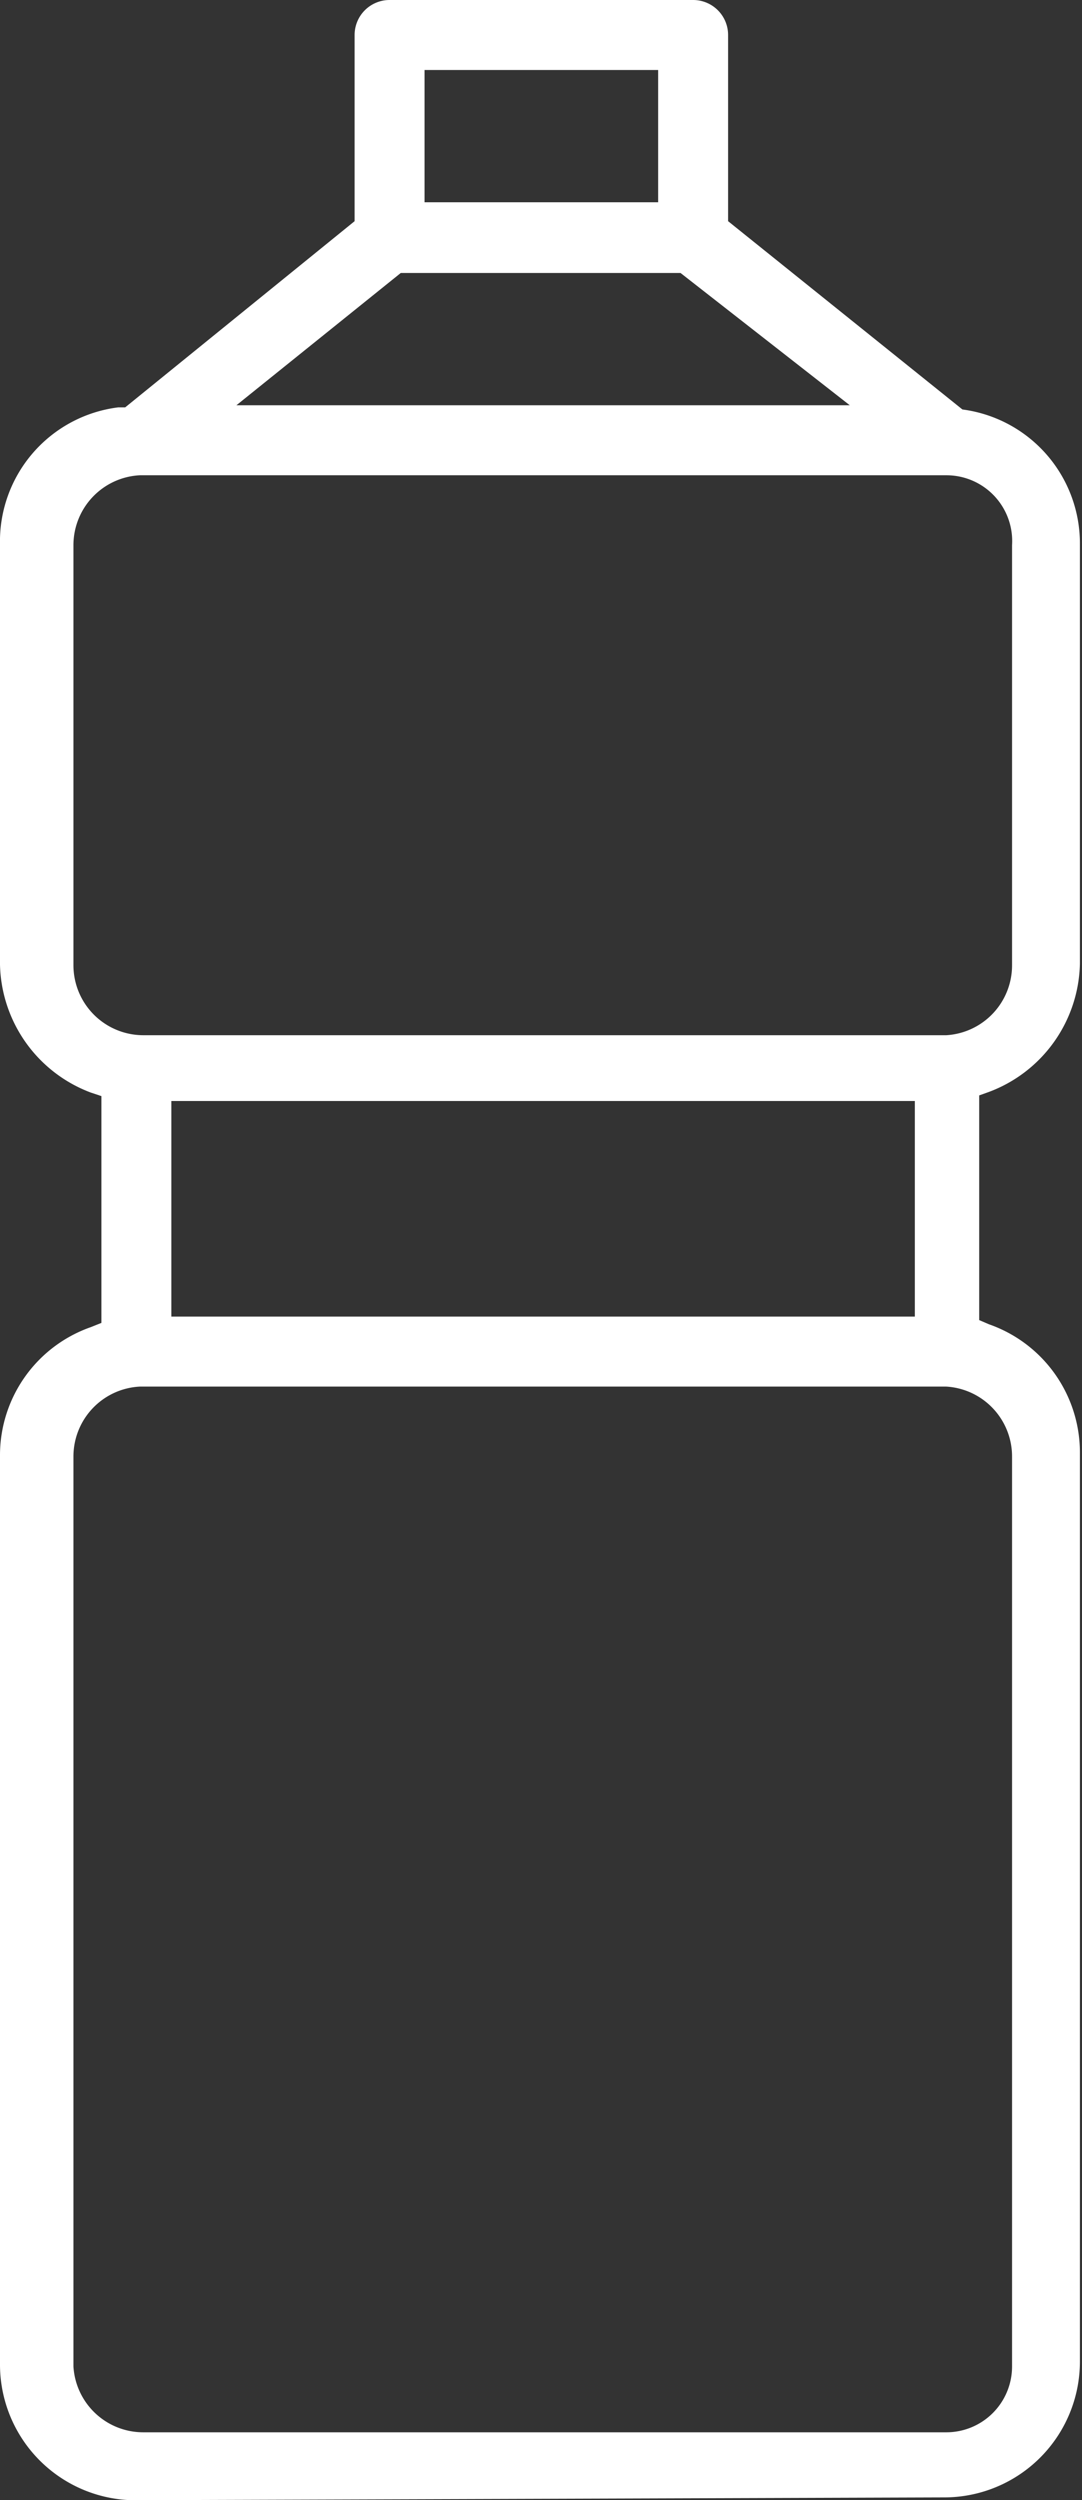
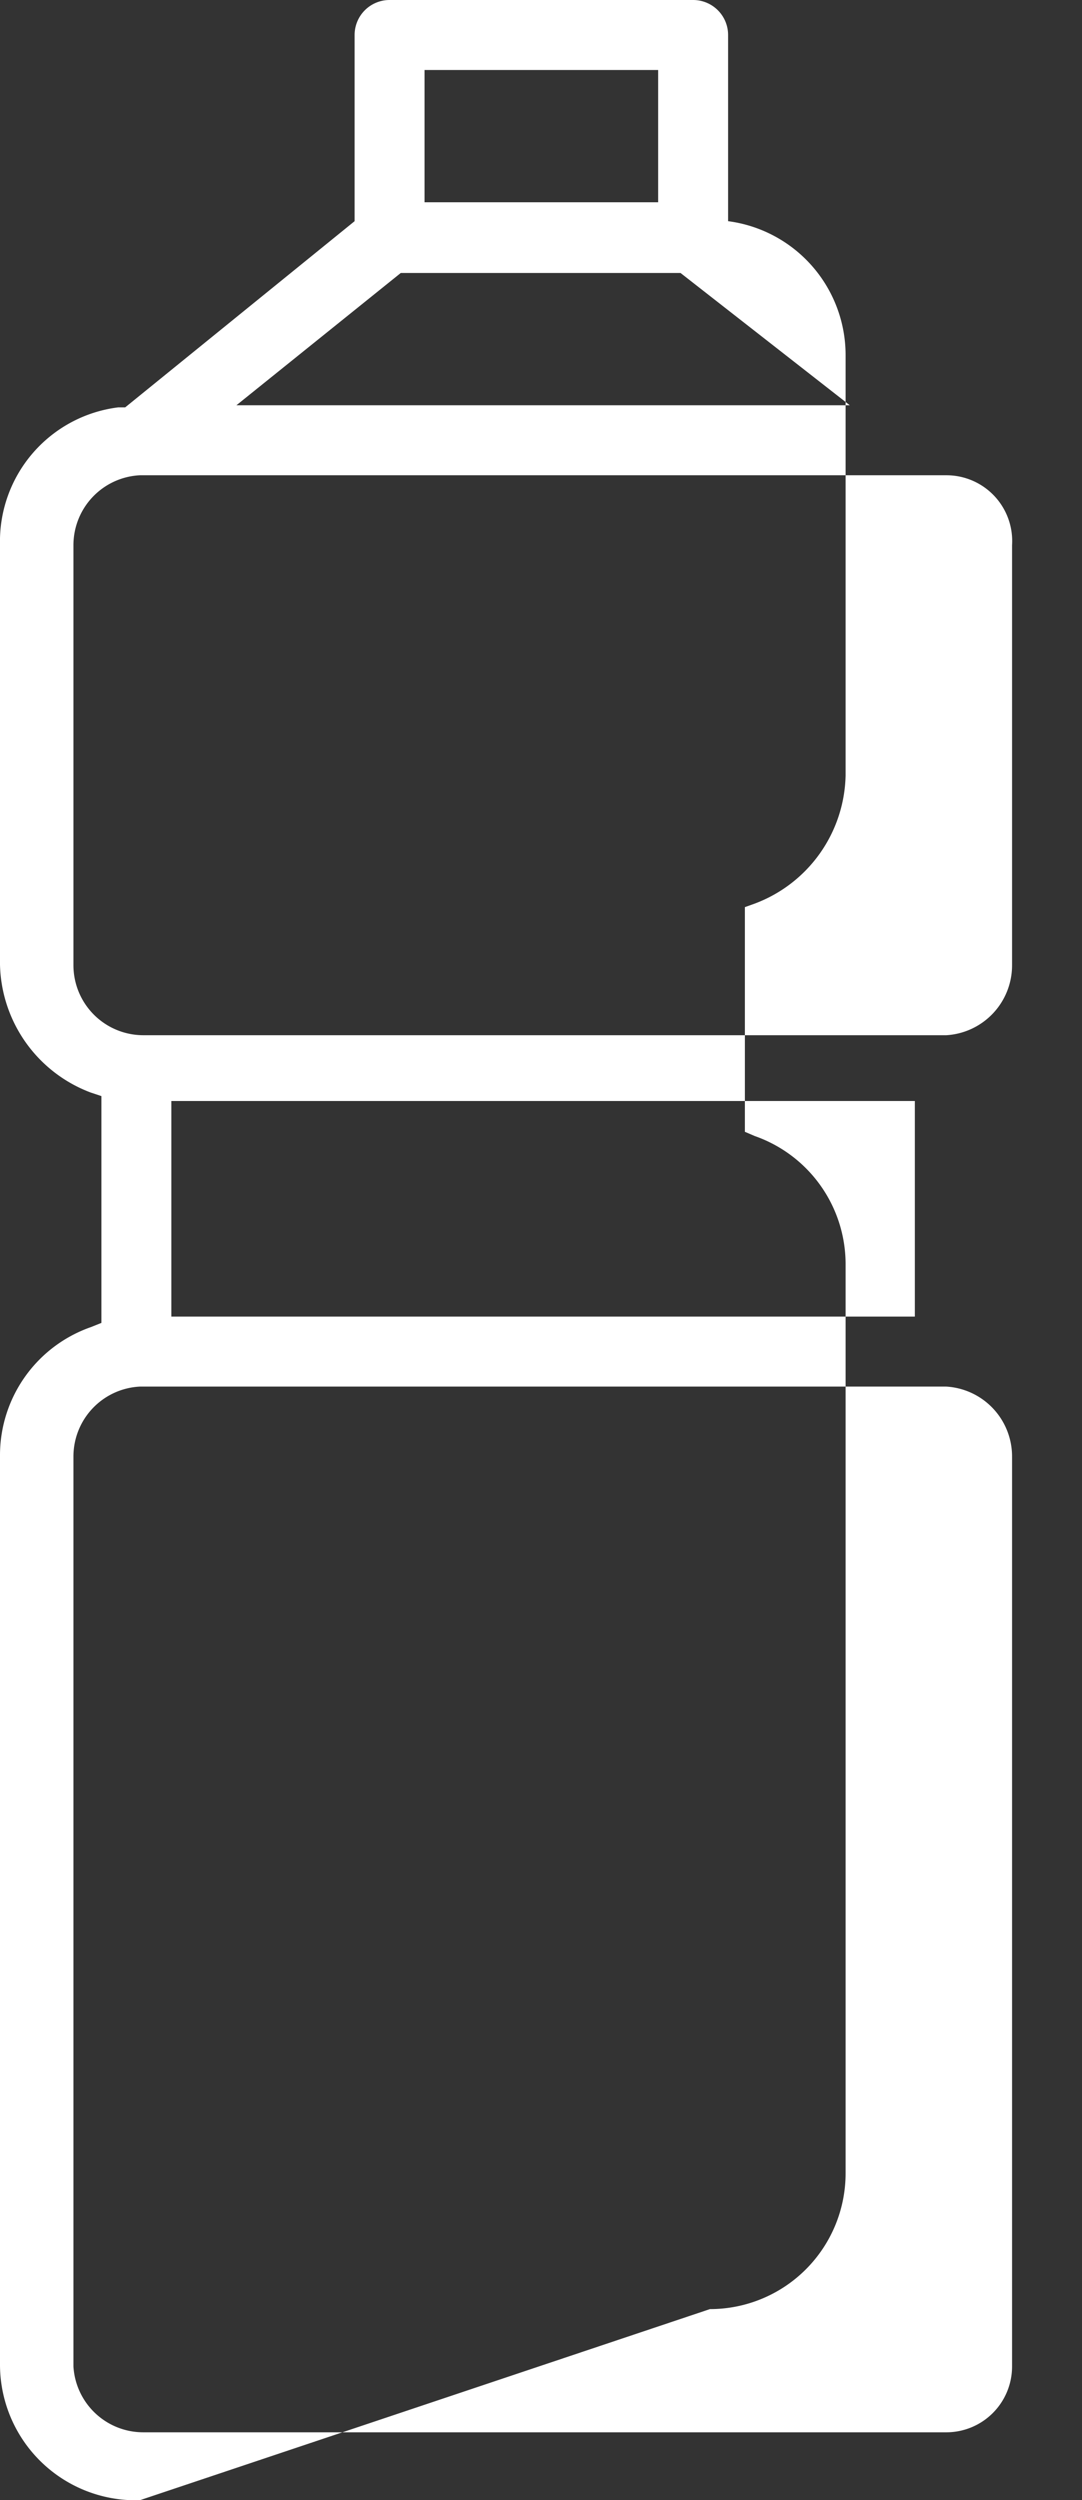
<svg xmlns="http://www.w3.org/2000/svg" viewBox="0 0 15.47 35.72">
  <rect x="0" y="0" width="15.47" height="35.72" fill="#333333" stroke="none" />
  <defs>
    <style>.cls-1{fill:#fff;}</style>
  </defs>
  <g id="レイヤー_3" data-name="レイヤー 3">
-     <path class="cls-1" d="M2,35.72A1.94,1.94,0,0,1,0,33.78v-13a1.94,1.94,0,0,1,1.3-1.82l.15-.06V15.66l-.15-.05A2,2,0,0,1,0,13.78v-6A1.93,1.93,0,0,1,1.69,5.82l.1,0L5.07,3.16V.5a.5.5,0,0,1,.5-.5H9.91a.5.5,0,0,1,.5.5V3.16l3.35,2.69,0,0a1.93,1.93,0,0,1,1.68,1.92v6a2,2,0,0,1-1.3,1.83l-.14.05v3.21l.14.06a1.94,1.94,0,0,1,1.3,1.82v13a1.94,1.94,0,0,1-1.94,1.94ZM2,19.81a1,1,0,0,0-.95,1v13a1,1,0,0,0,1,.94H13.53a.94.94,0,0,0,.94-.94v-13a1,1,0,0,0-.94-1Zm11.08-1V15.73H2.45v3.08ZM2,6.79a1,1,0,0,0-.95,1v6a1,1,0,0,0,1,1H13.53a1,1,0,0,0,.94-1v-6a.94.94,0,0,0-.94-1Zm10.15-1L9.73,3.9h-4L3.38,5.79ZM9.41,2.89V1H6.07V2.89Z" />
+     <path class="cls-1" d="M2,35.72A1.94,1.94,0,0,1,0,33.78v-13a1.94,1.94,0,0,1,1.3-1.82l.15-.06V15.66l-.15-.05A2,2,0,0,1,0,13.78v-6A1.93,1.93,0,0,1,1.69,5.82l.1,0L5.07,3.16V.5a.5.5,0,0,1,.5-.5H9.91a.5.5,0,0,1,.5.5V3.16a1.93,1.93,0,0,1,1.68,1.92v6a2,2,0,0,1-1.3,1.83l-.14.05v3.21l.14.06a1.94,1.94,0,0,1,1.3,1.82v13a1.94,1.94,0,0,1-1.94,1.94ZM2,19.81a1,1,0,0,0-.95,1v13a1,1,0,0,0,1,.94H13.53a.94.94,0,0,0,.94-.94v-13a1,1,0,0,0-.94-1Zm11.08-1V15.73H2.45v3.08ZM2,6.79a1,1,0,0,0-.95,1v6a1,1,0,0,0,1,1H13.53a1,1,0,0,0,.94-1v-6a.94.94,0,0,0-.94-1Zm10.15-1L9.73,3.9h-4L3.38,5.79ZM9.41,2.89V1H6.07V2.89Z" />
  </g>
</svg>